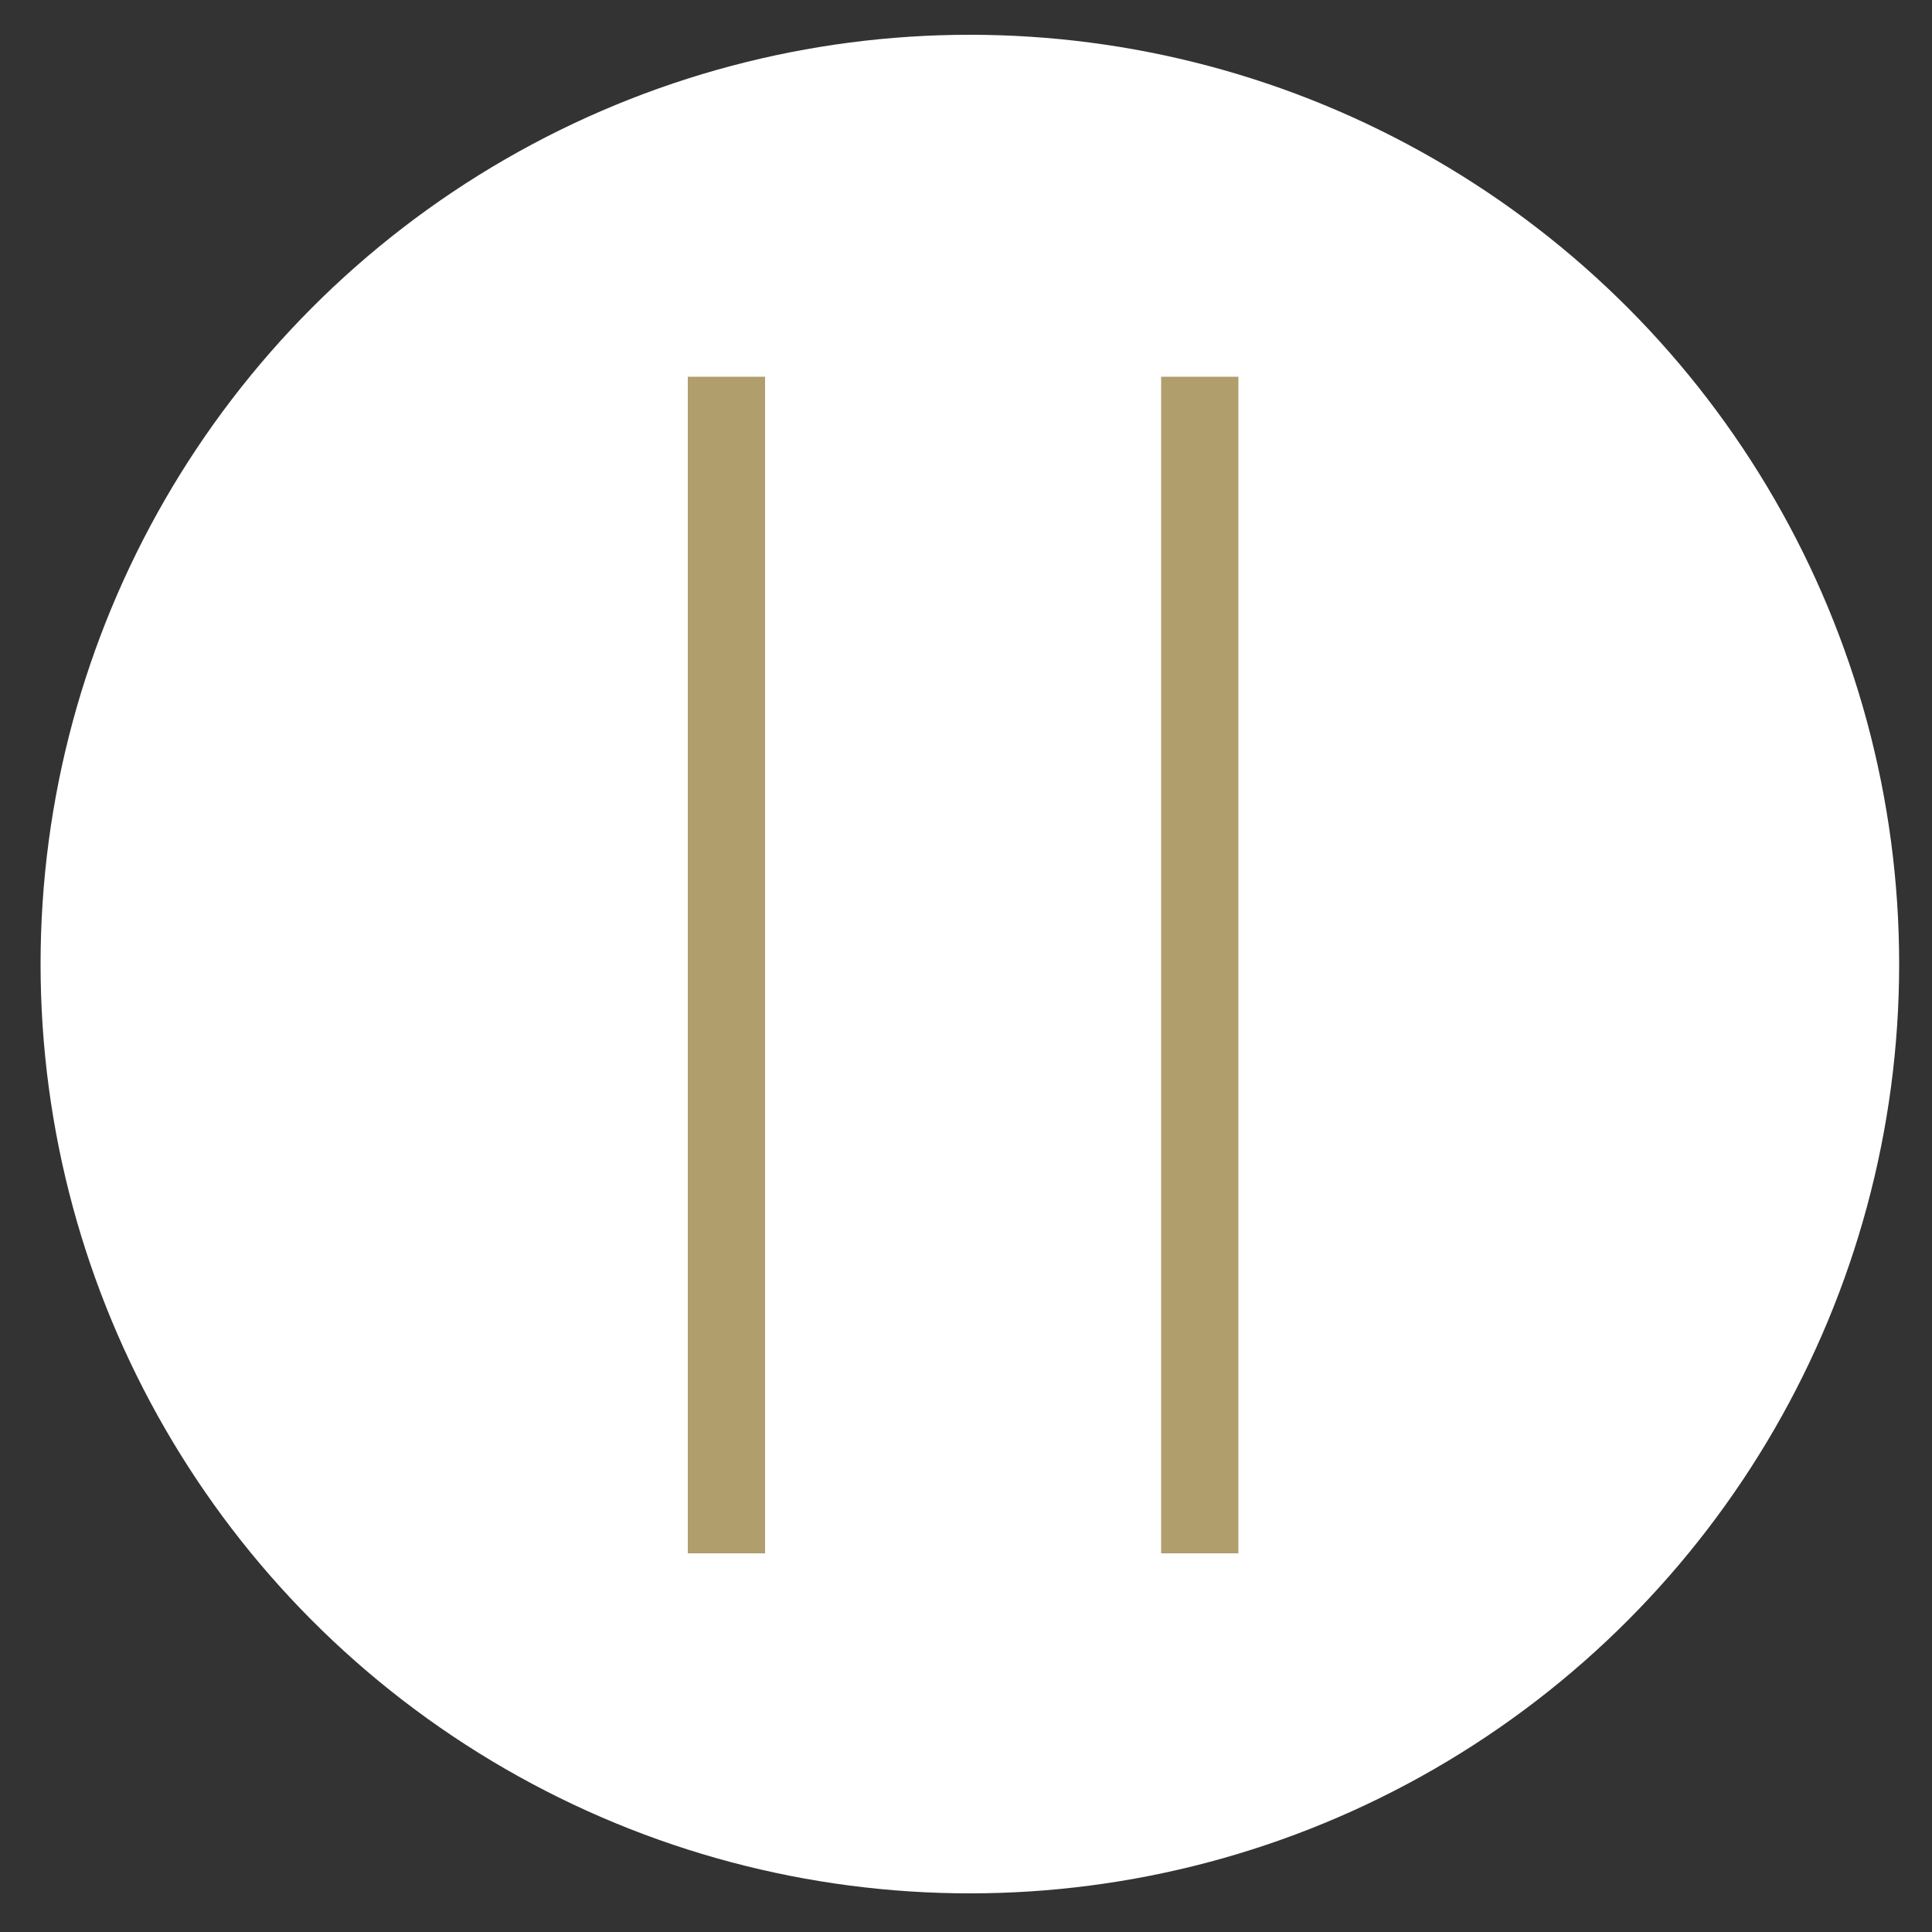
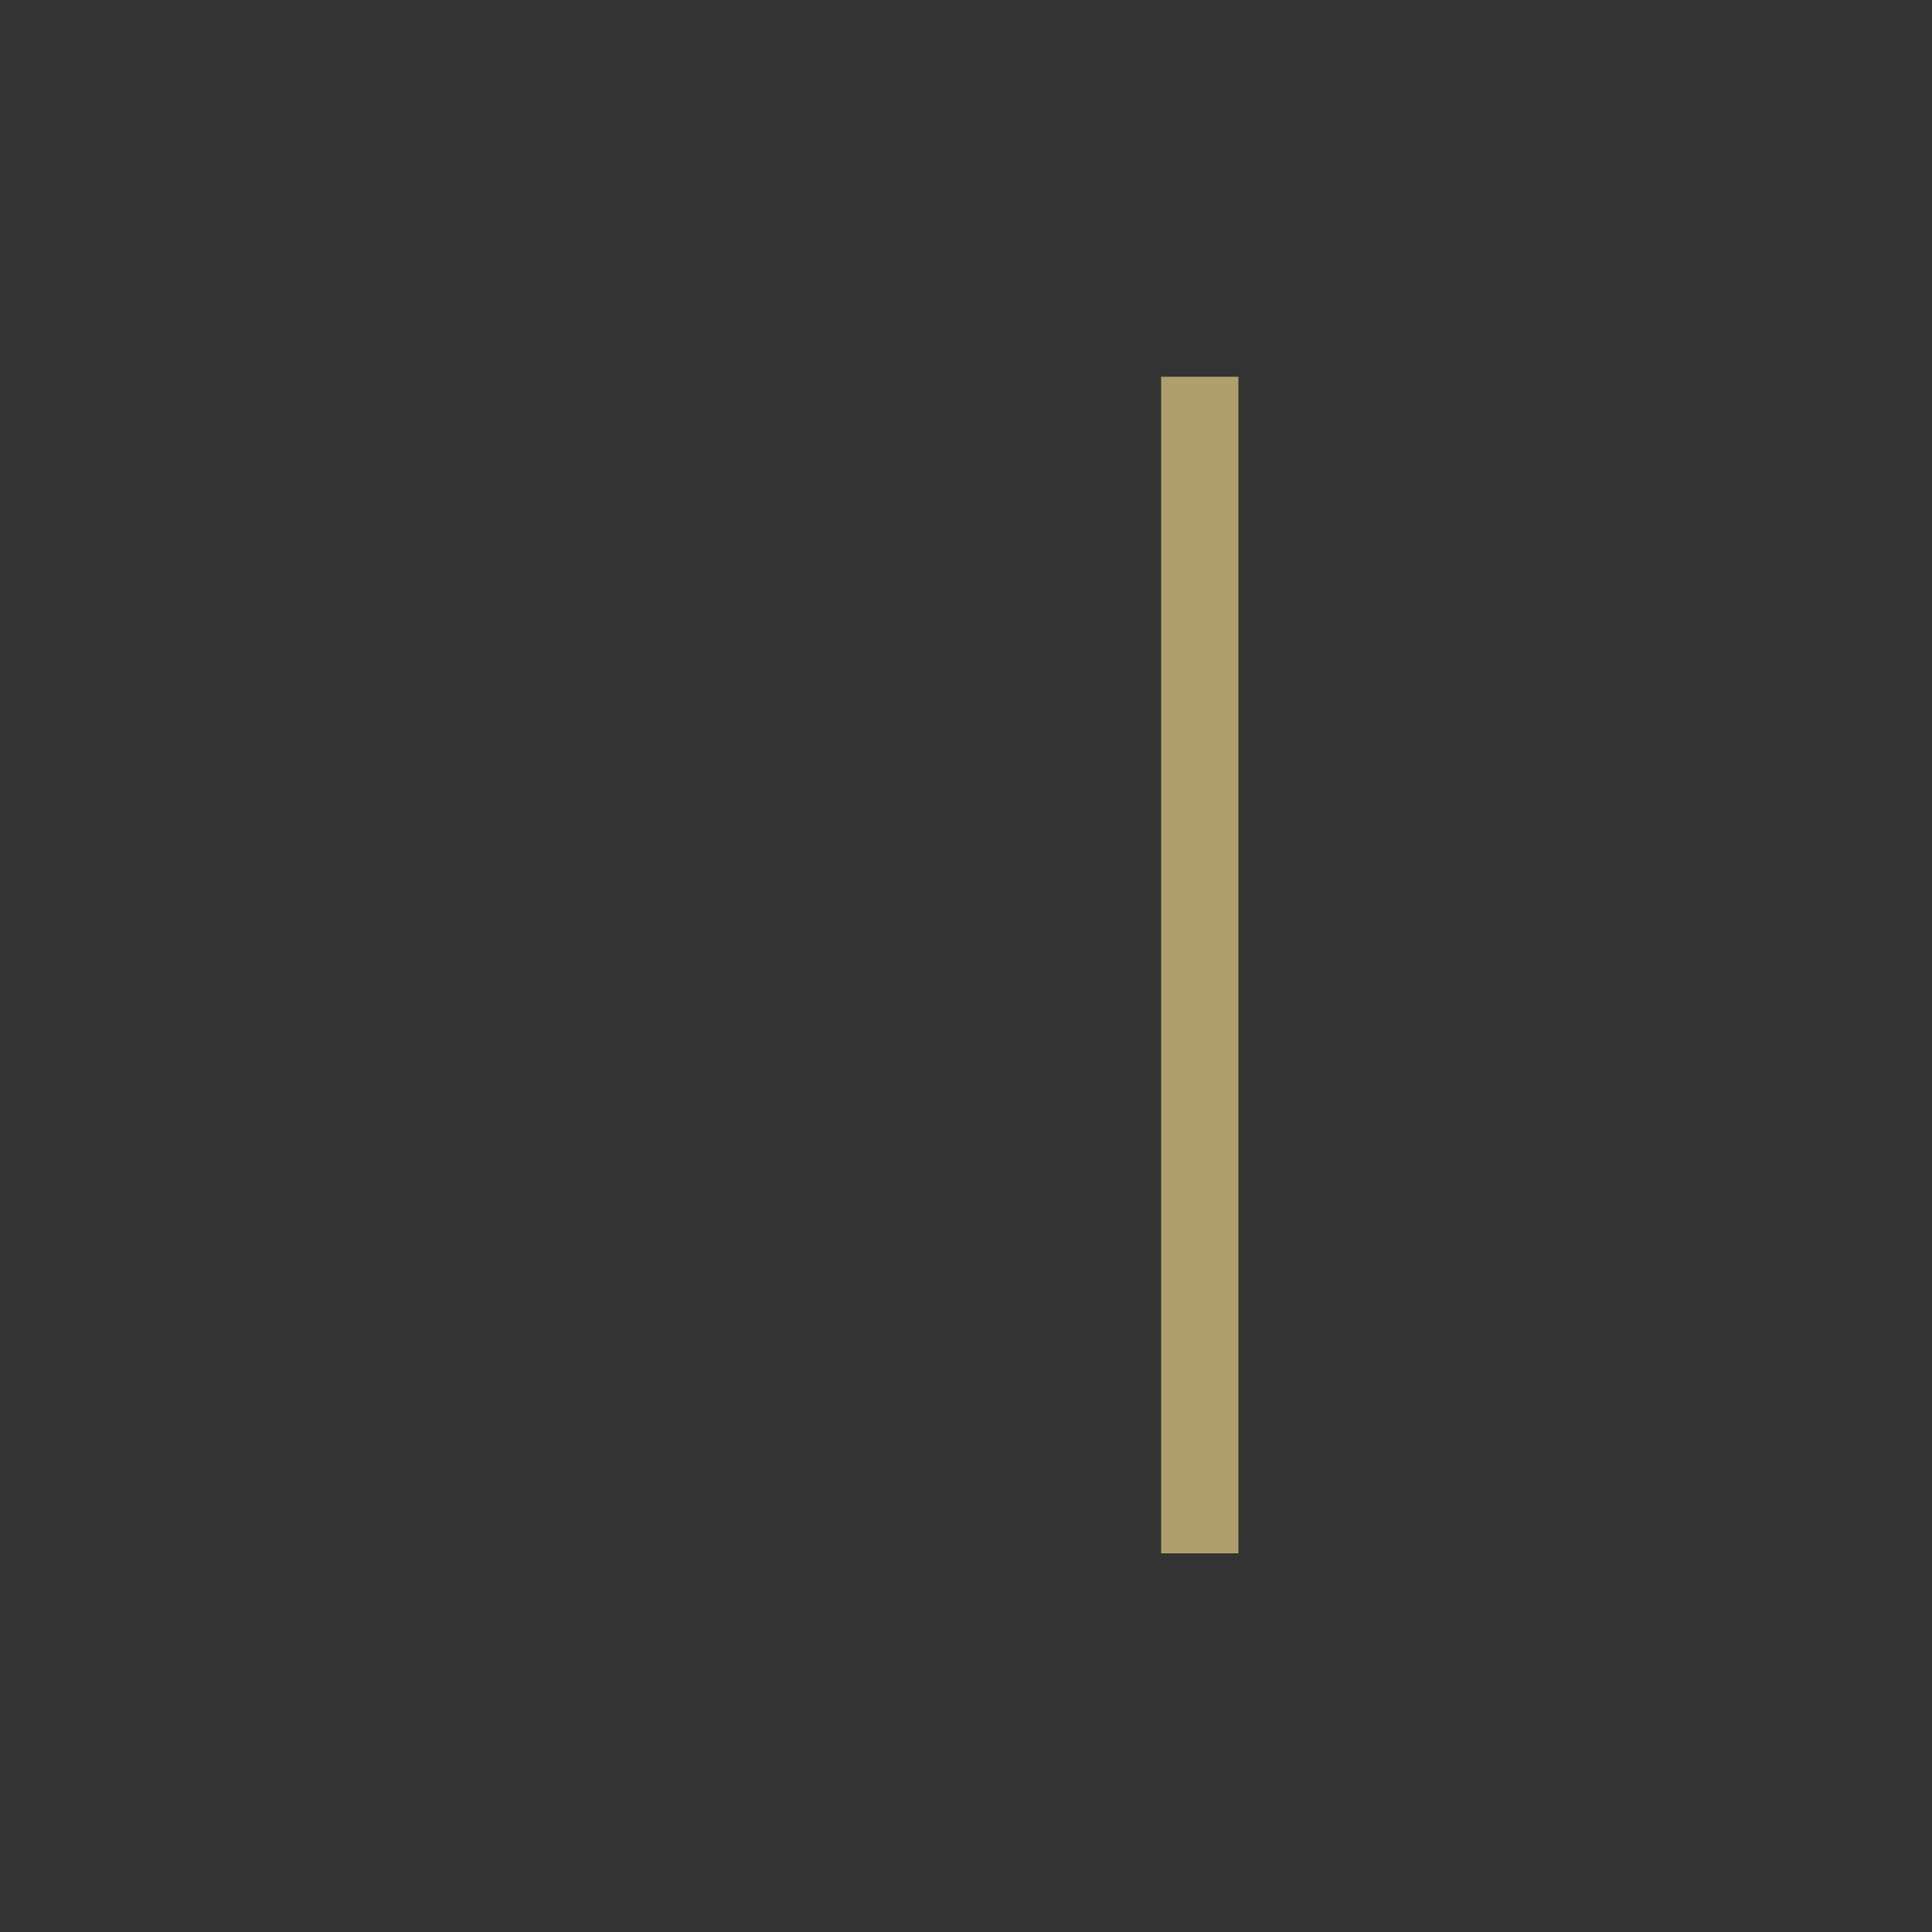
<svg xmlns="http://www.w3.org/2000/svg" version="1.1" id="レイヤー_1" x="0px" y="0px" viewBox="0 0 100 100" style="enable-background:new 0 0 100 100;" xml:space="preserve">
  <rect x="0" y="0" width="100" height="100" fill="#333333" stroke="none" />
  <style type="text/css">
	.st0{fill:#FFFFFF;}
	.st1{fill:#B09E6C;}
</style>
-   <circle class="st0" cx="50.2" cy="49.9" r="48.1" />
  <g>
    <rect x="60.1" y="19.5" class="st1" width="4" height="60.9" />
-     <rect x="35.6" y="19.5" class="st1" width="4" height="60.9" />
  </g>
</svg>